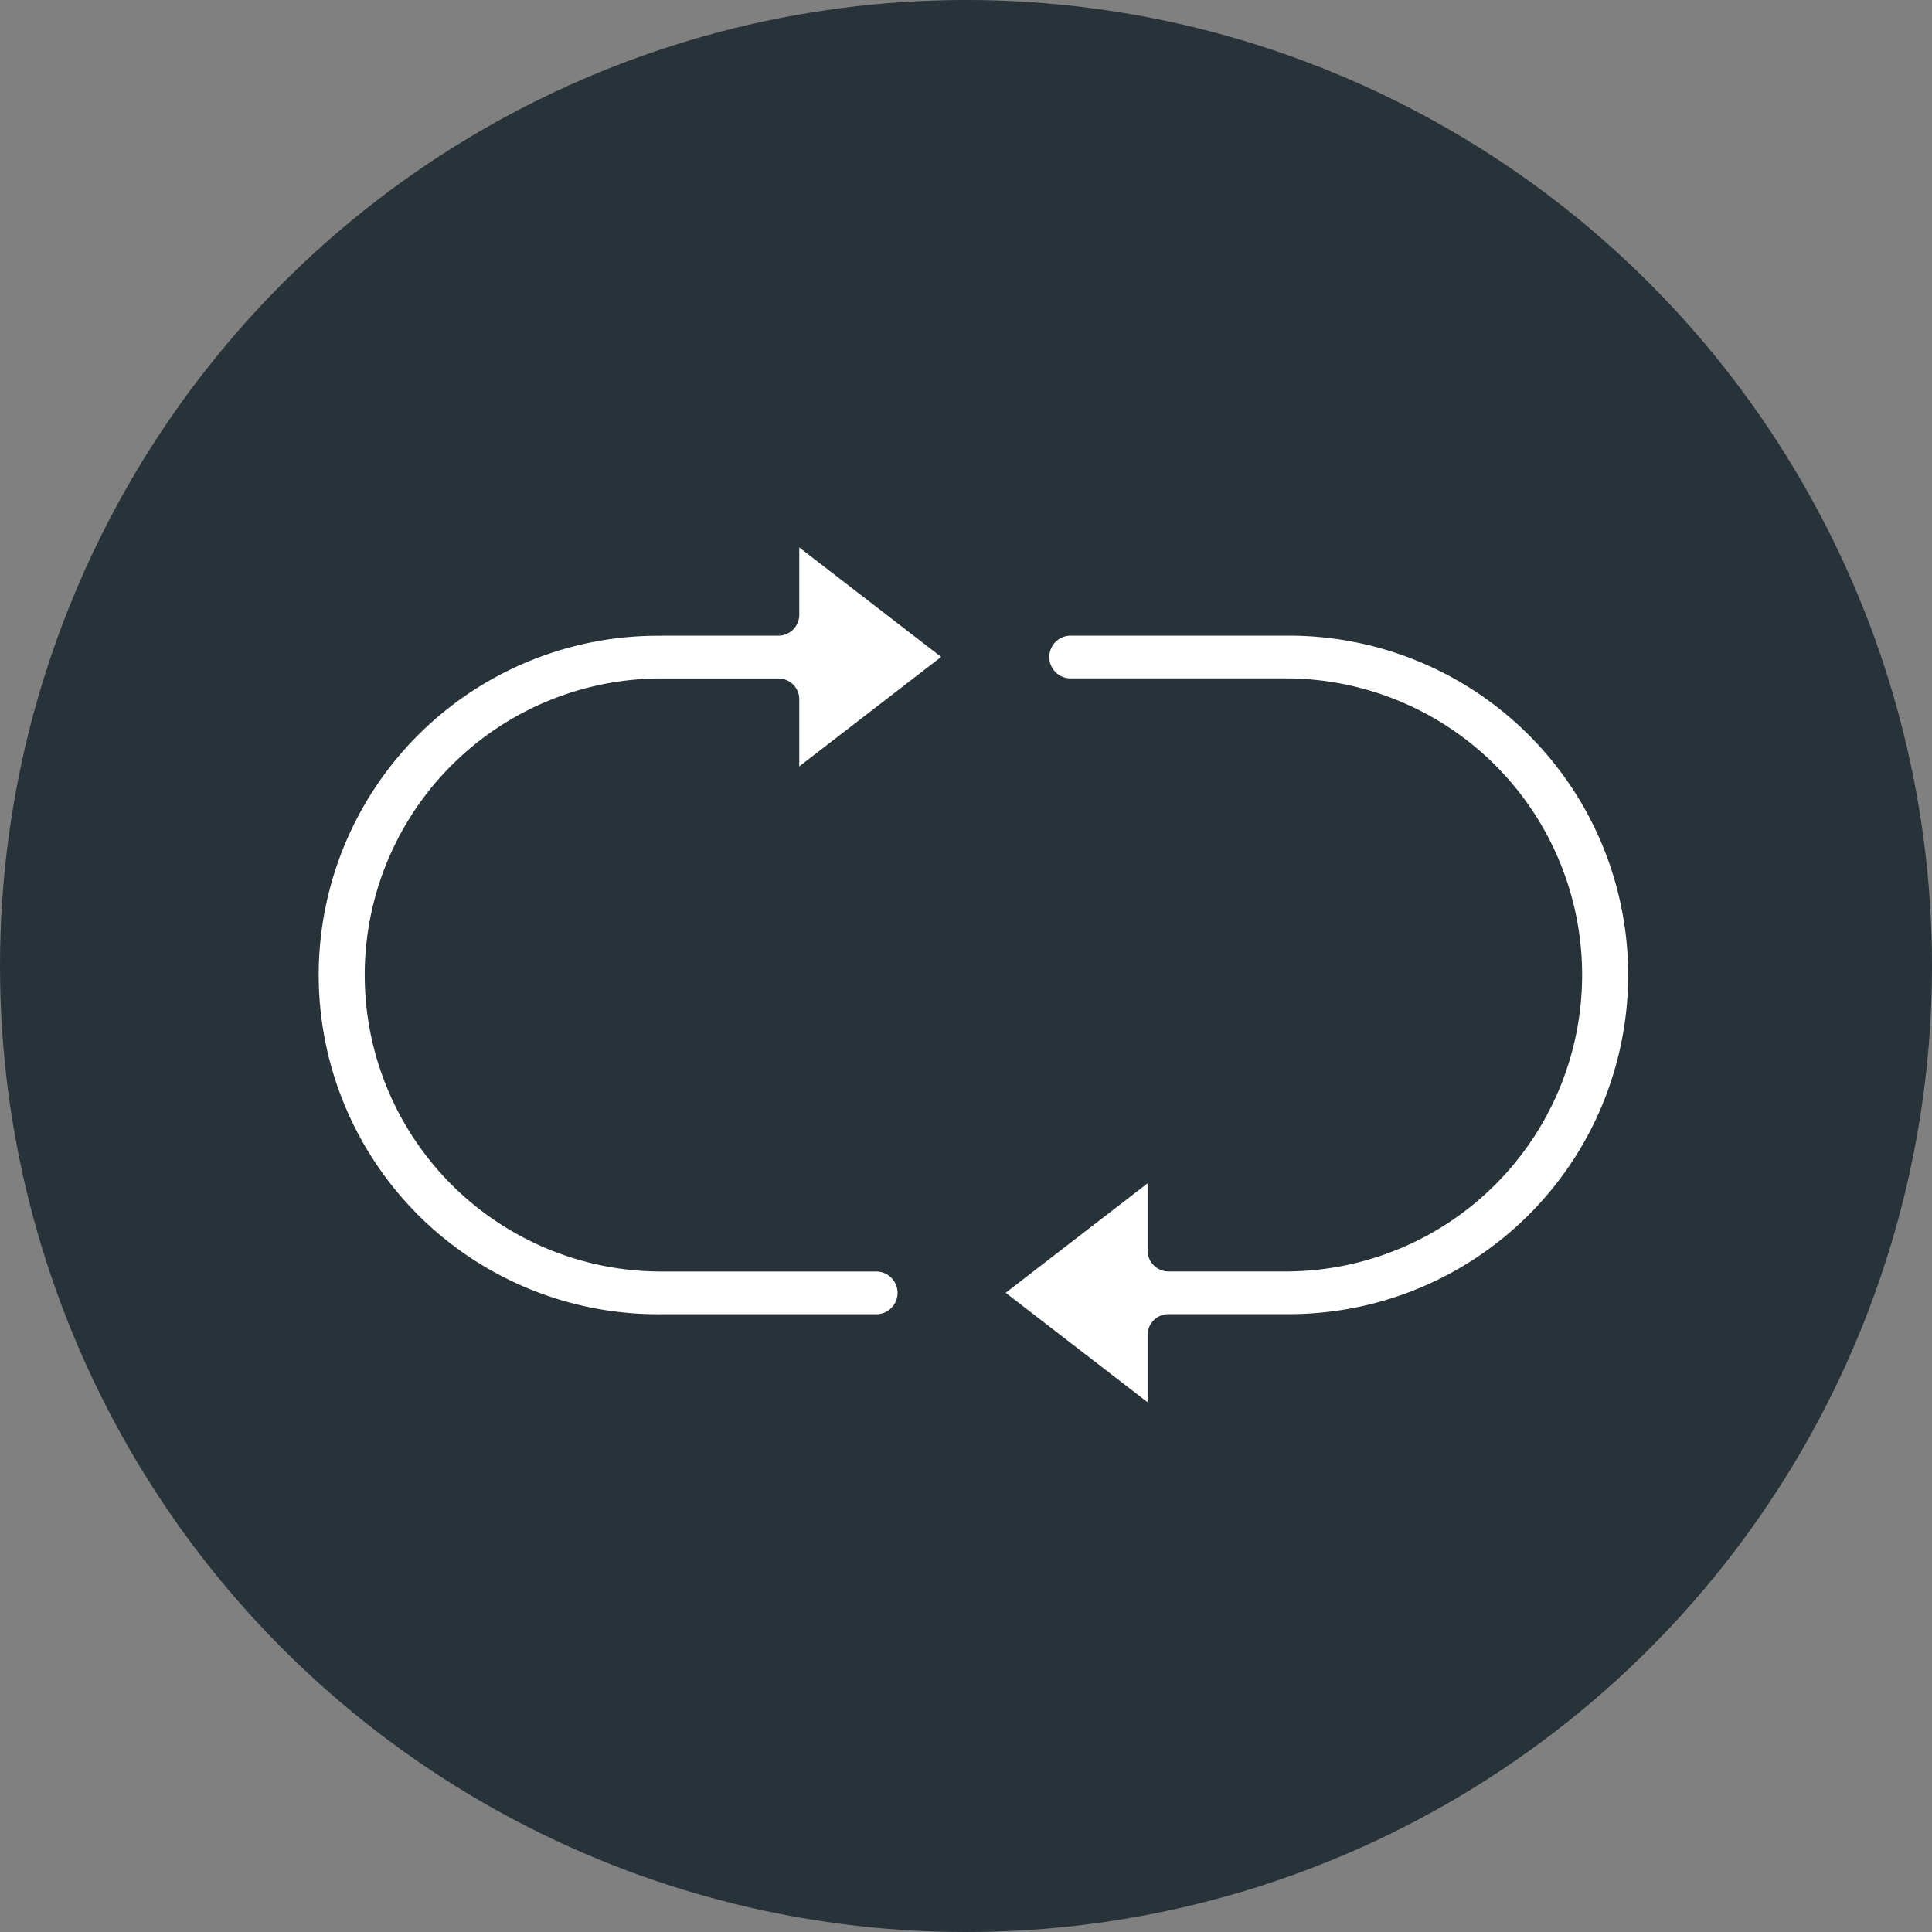
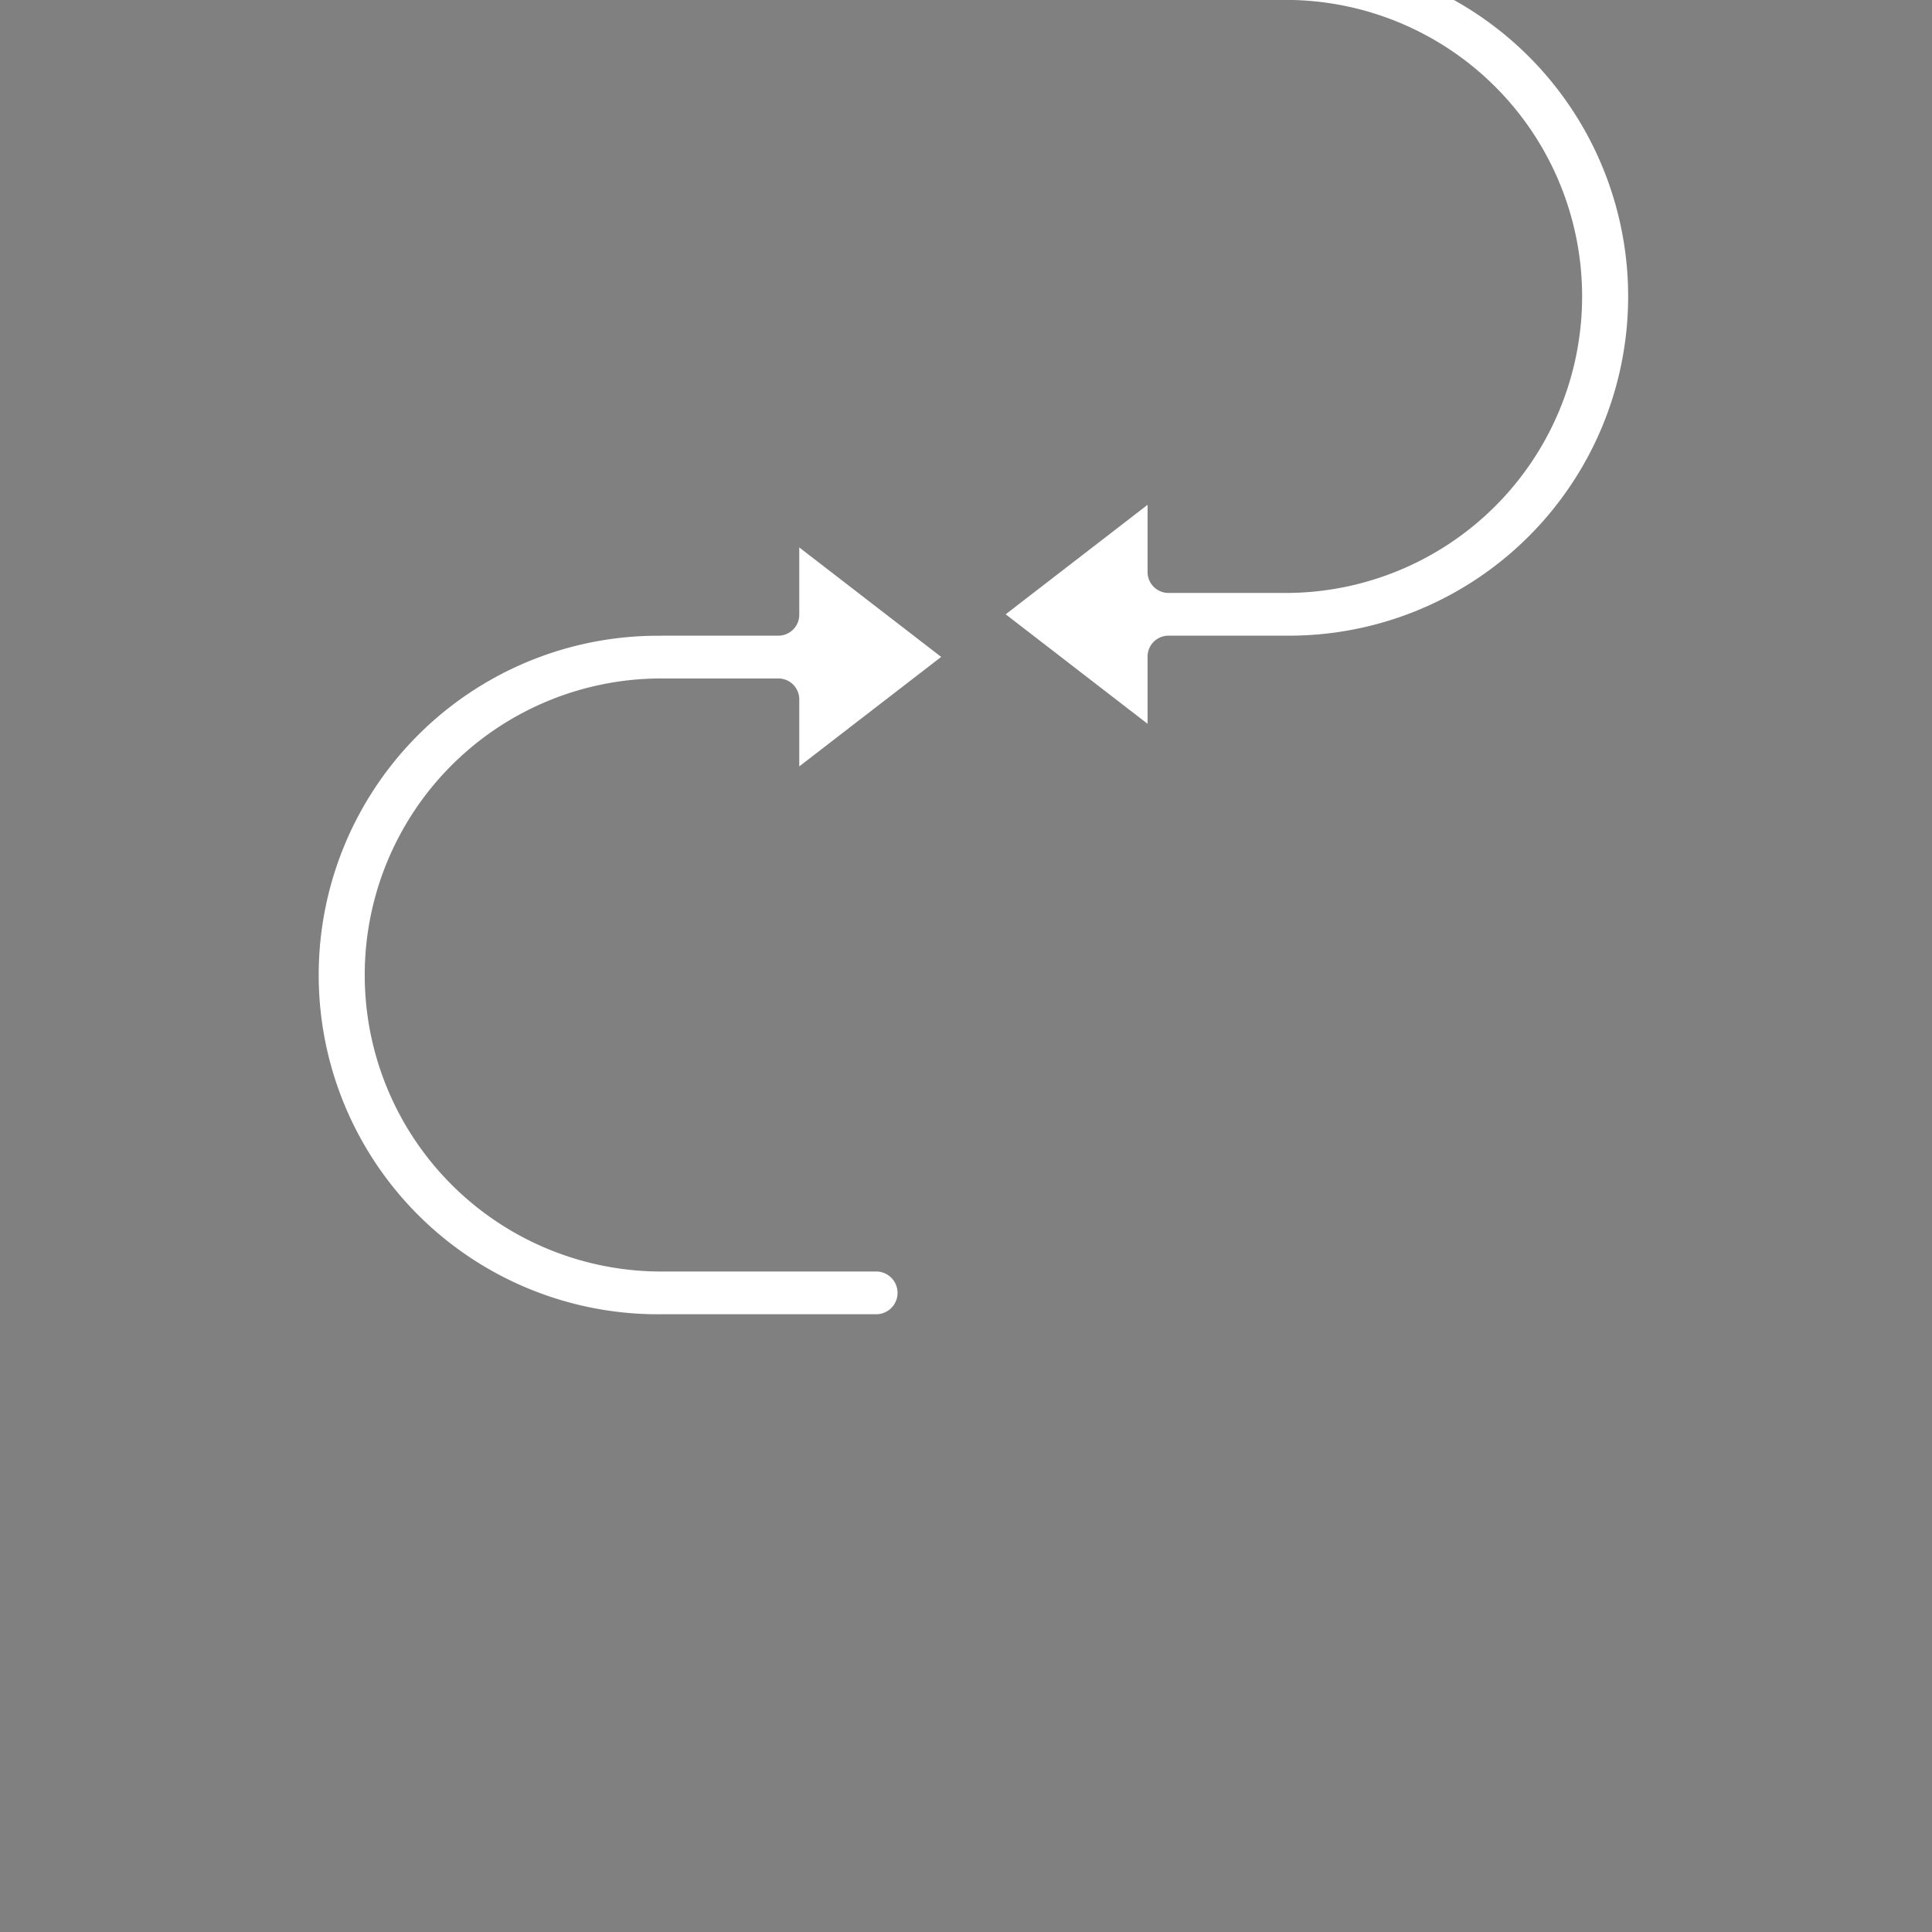
<svg xmlns="http://www.w3.org/2000/svg" width="60" height="60" viewBox="0 0 60 60">
  <rect x="0" y="0" width="60" height="60" fill="#808080" stroke="none" />
  <g id="Retention-Marketing" transform="translate(-595 -5378)">
-     <circle id="Ellipse_47" data-name="Ellipse 47" cx="30" cy="30" r="30" transform="translate(595 5378)" fill="#273239" />
    <g id="Layer_2" data-name="Layer 2" transform="translate(601 5381.375)">
-       <path id="Path_191" data-name="Path 191" d="M14.536,16.366h3.636a.65.65,0,0,0,.65-.65v-2.09l4.407,3.4-4.407,3.4V18.345a.65.65,0,0,0-.65-.65H14.536a9.209,9.209,0,1,0,0,18.418h6.7a.664.664,0,0,1,0,1.327h-6.7a10.536,10.536,0,1,1,0-21.071ZM33.925,37.437H30.289a.65.65,0,0,0-.65.65v2.087l-4.407-3.4,4.407-3.4v2.087a.65.65,0,0,0,.65.65h3.636a9.209,9.209,0,0,0,0-18.418h-6.7a.664.664,0,0,1,0-1.327h6.7a10.536,10.536,0,1,1,0,21.071Z" fill="#fff" />
+       <path id="Path_191" data-name="Path 191" d="M14.536,16.366h3.636a.65.65,0,0,0,.65-.65v-2.09l4.407,3.4-4.407,3.4V18.345a.65.65,0,0,0-.65-.65H14.536a9.209,9.209,0,1,0,0,18.418h6.7a.664.664,0,0,1,0,1.327h-6.7a10.536,10.536,0,1,1,0-21.071ZH30.289a.65.65,0,0,0-.65.65v2.087l-4.407-3.4,4.407-3.4v2.087a.65.65,0,0,0,.65.65h3.636a9.209,9.209,0,0,0,0-18.418h-6.7a.664.664,0,0,1,0-1.327h6.7a10.536,10.536,0,1,1,0,21.071Z" fill="#fff" />
    </g>
  </g>
</svg>